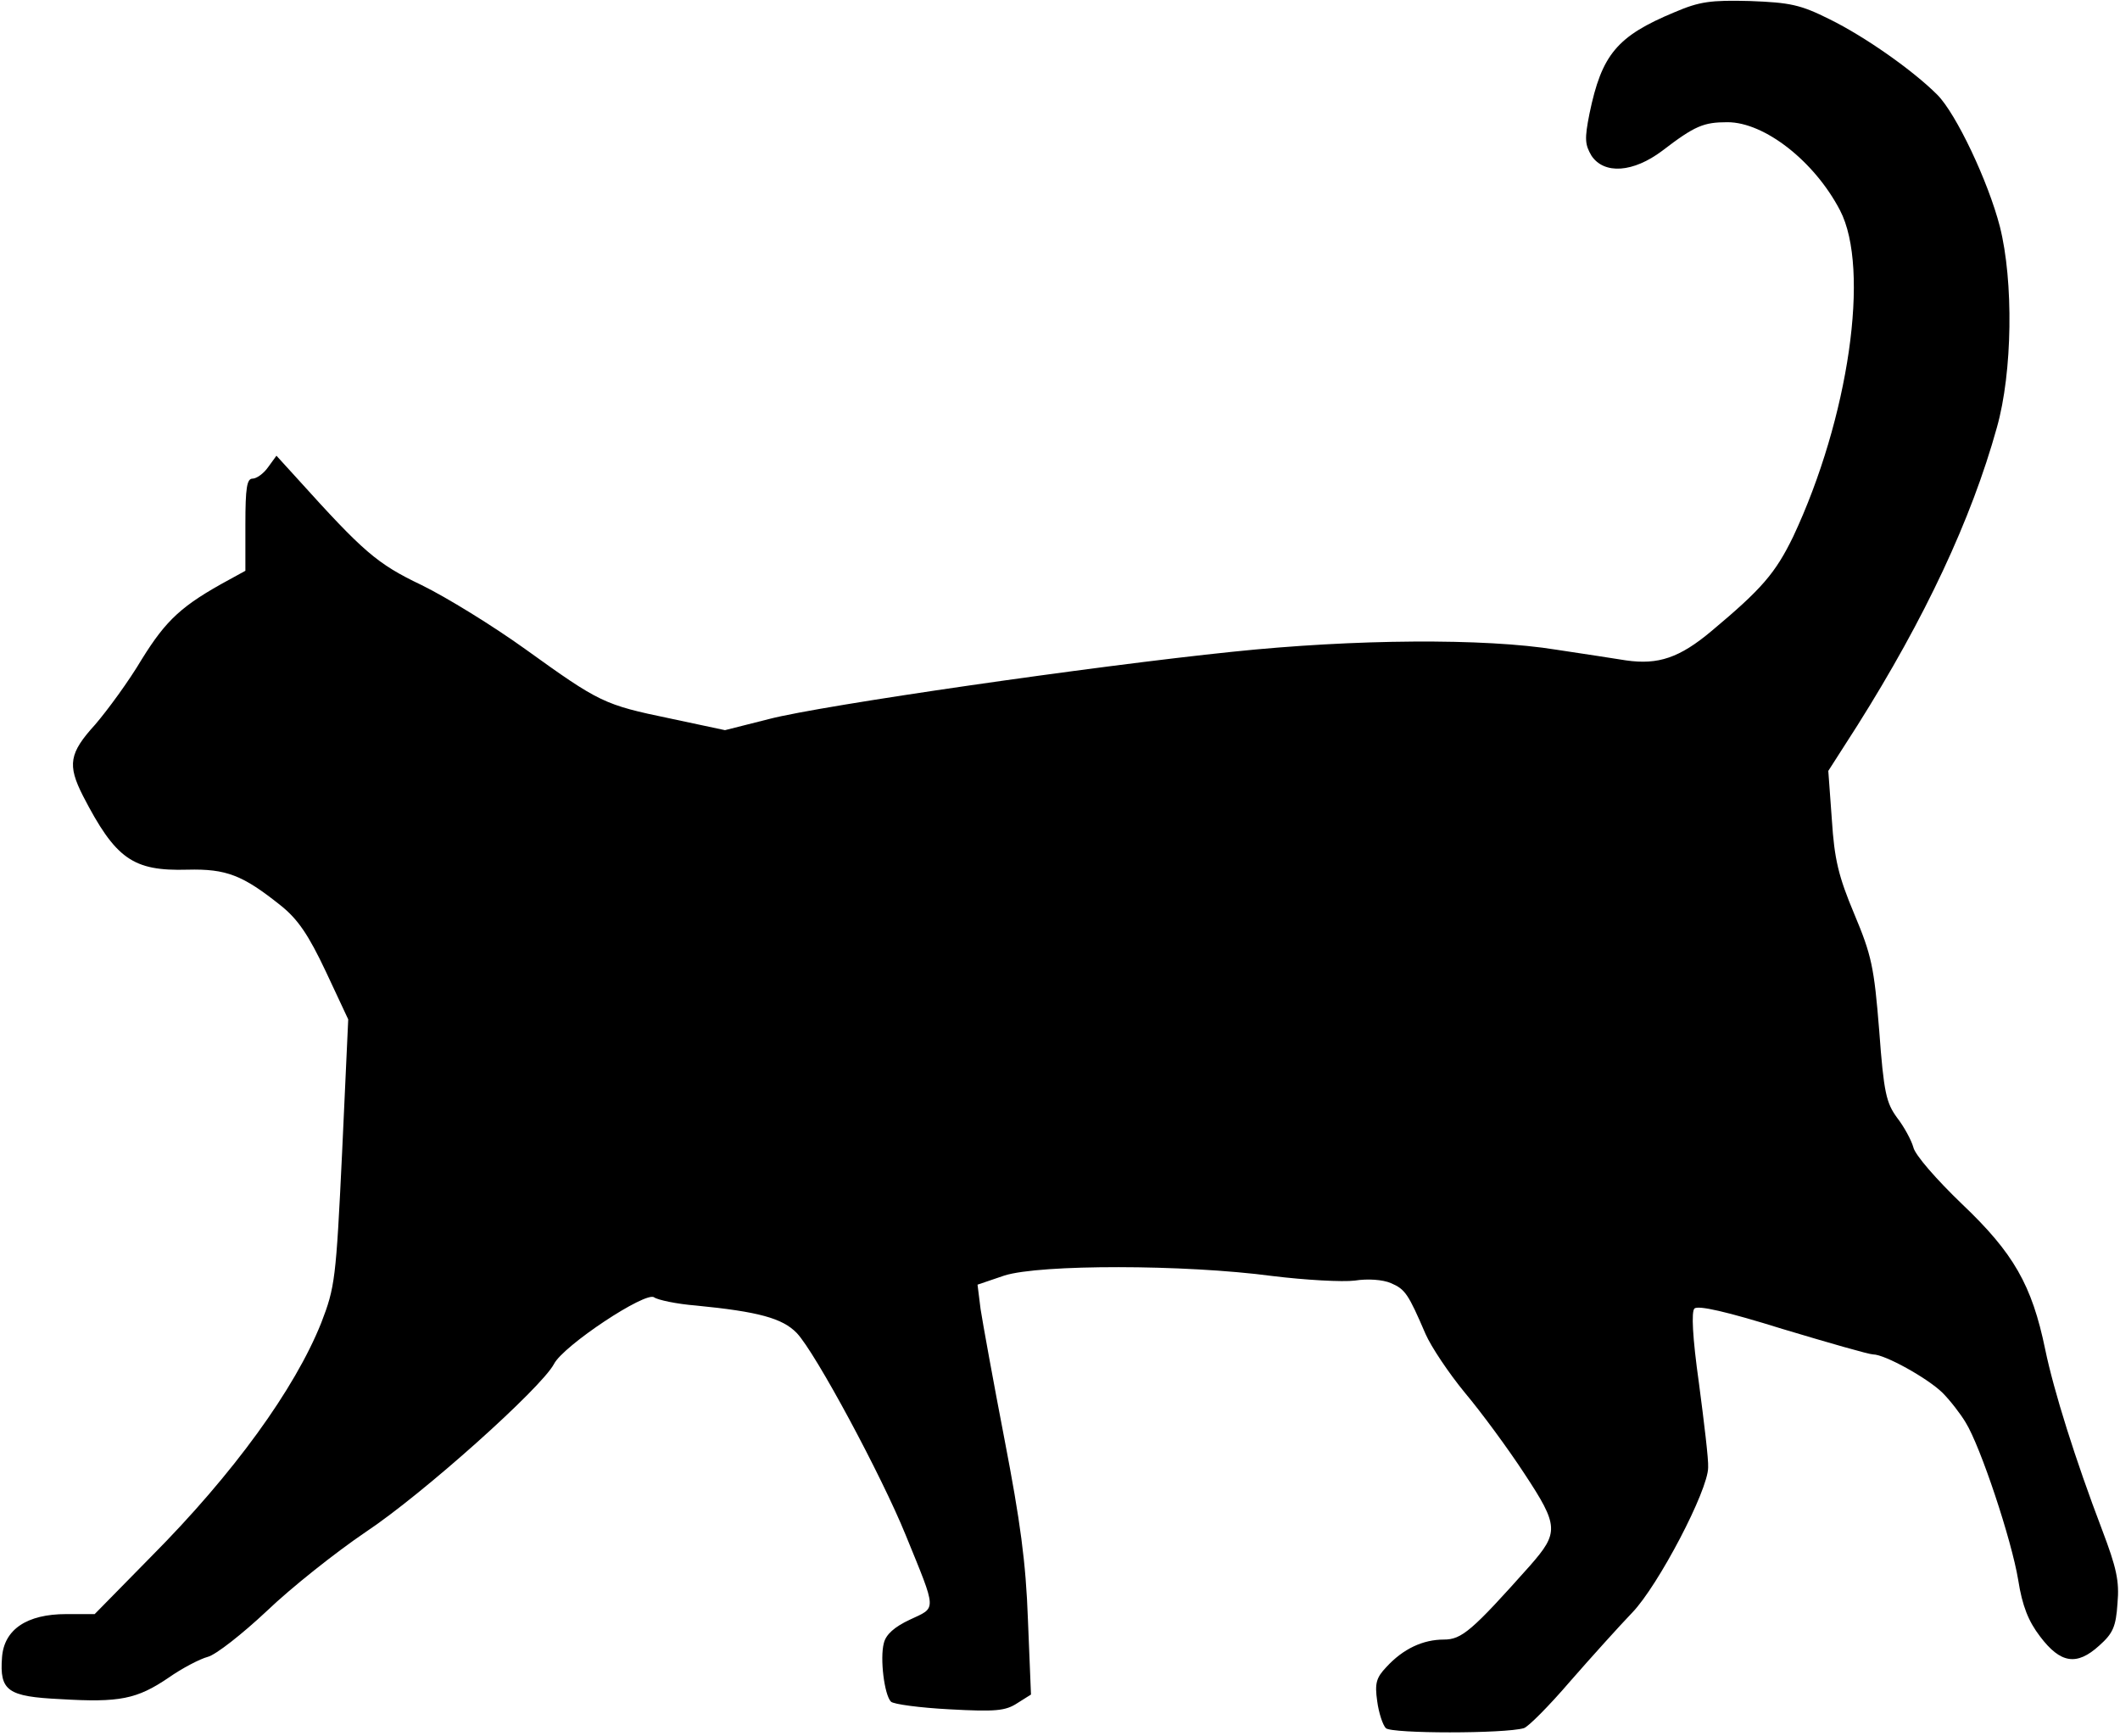
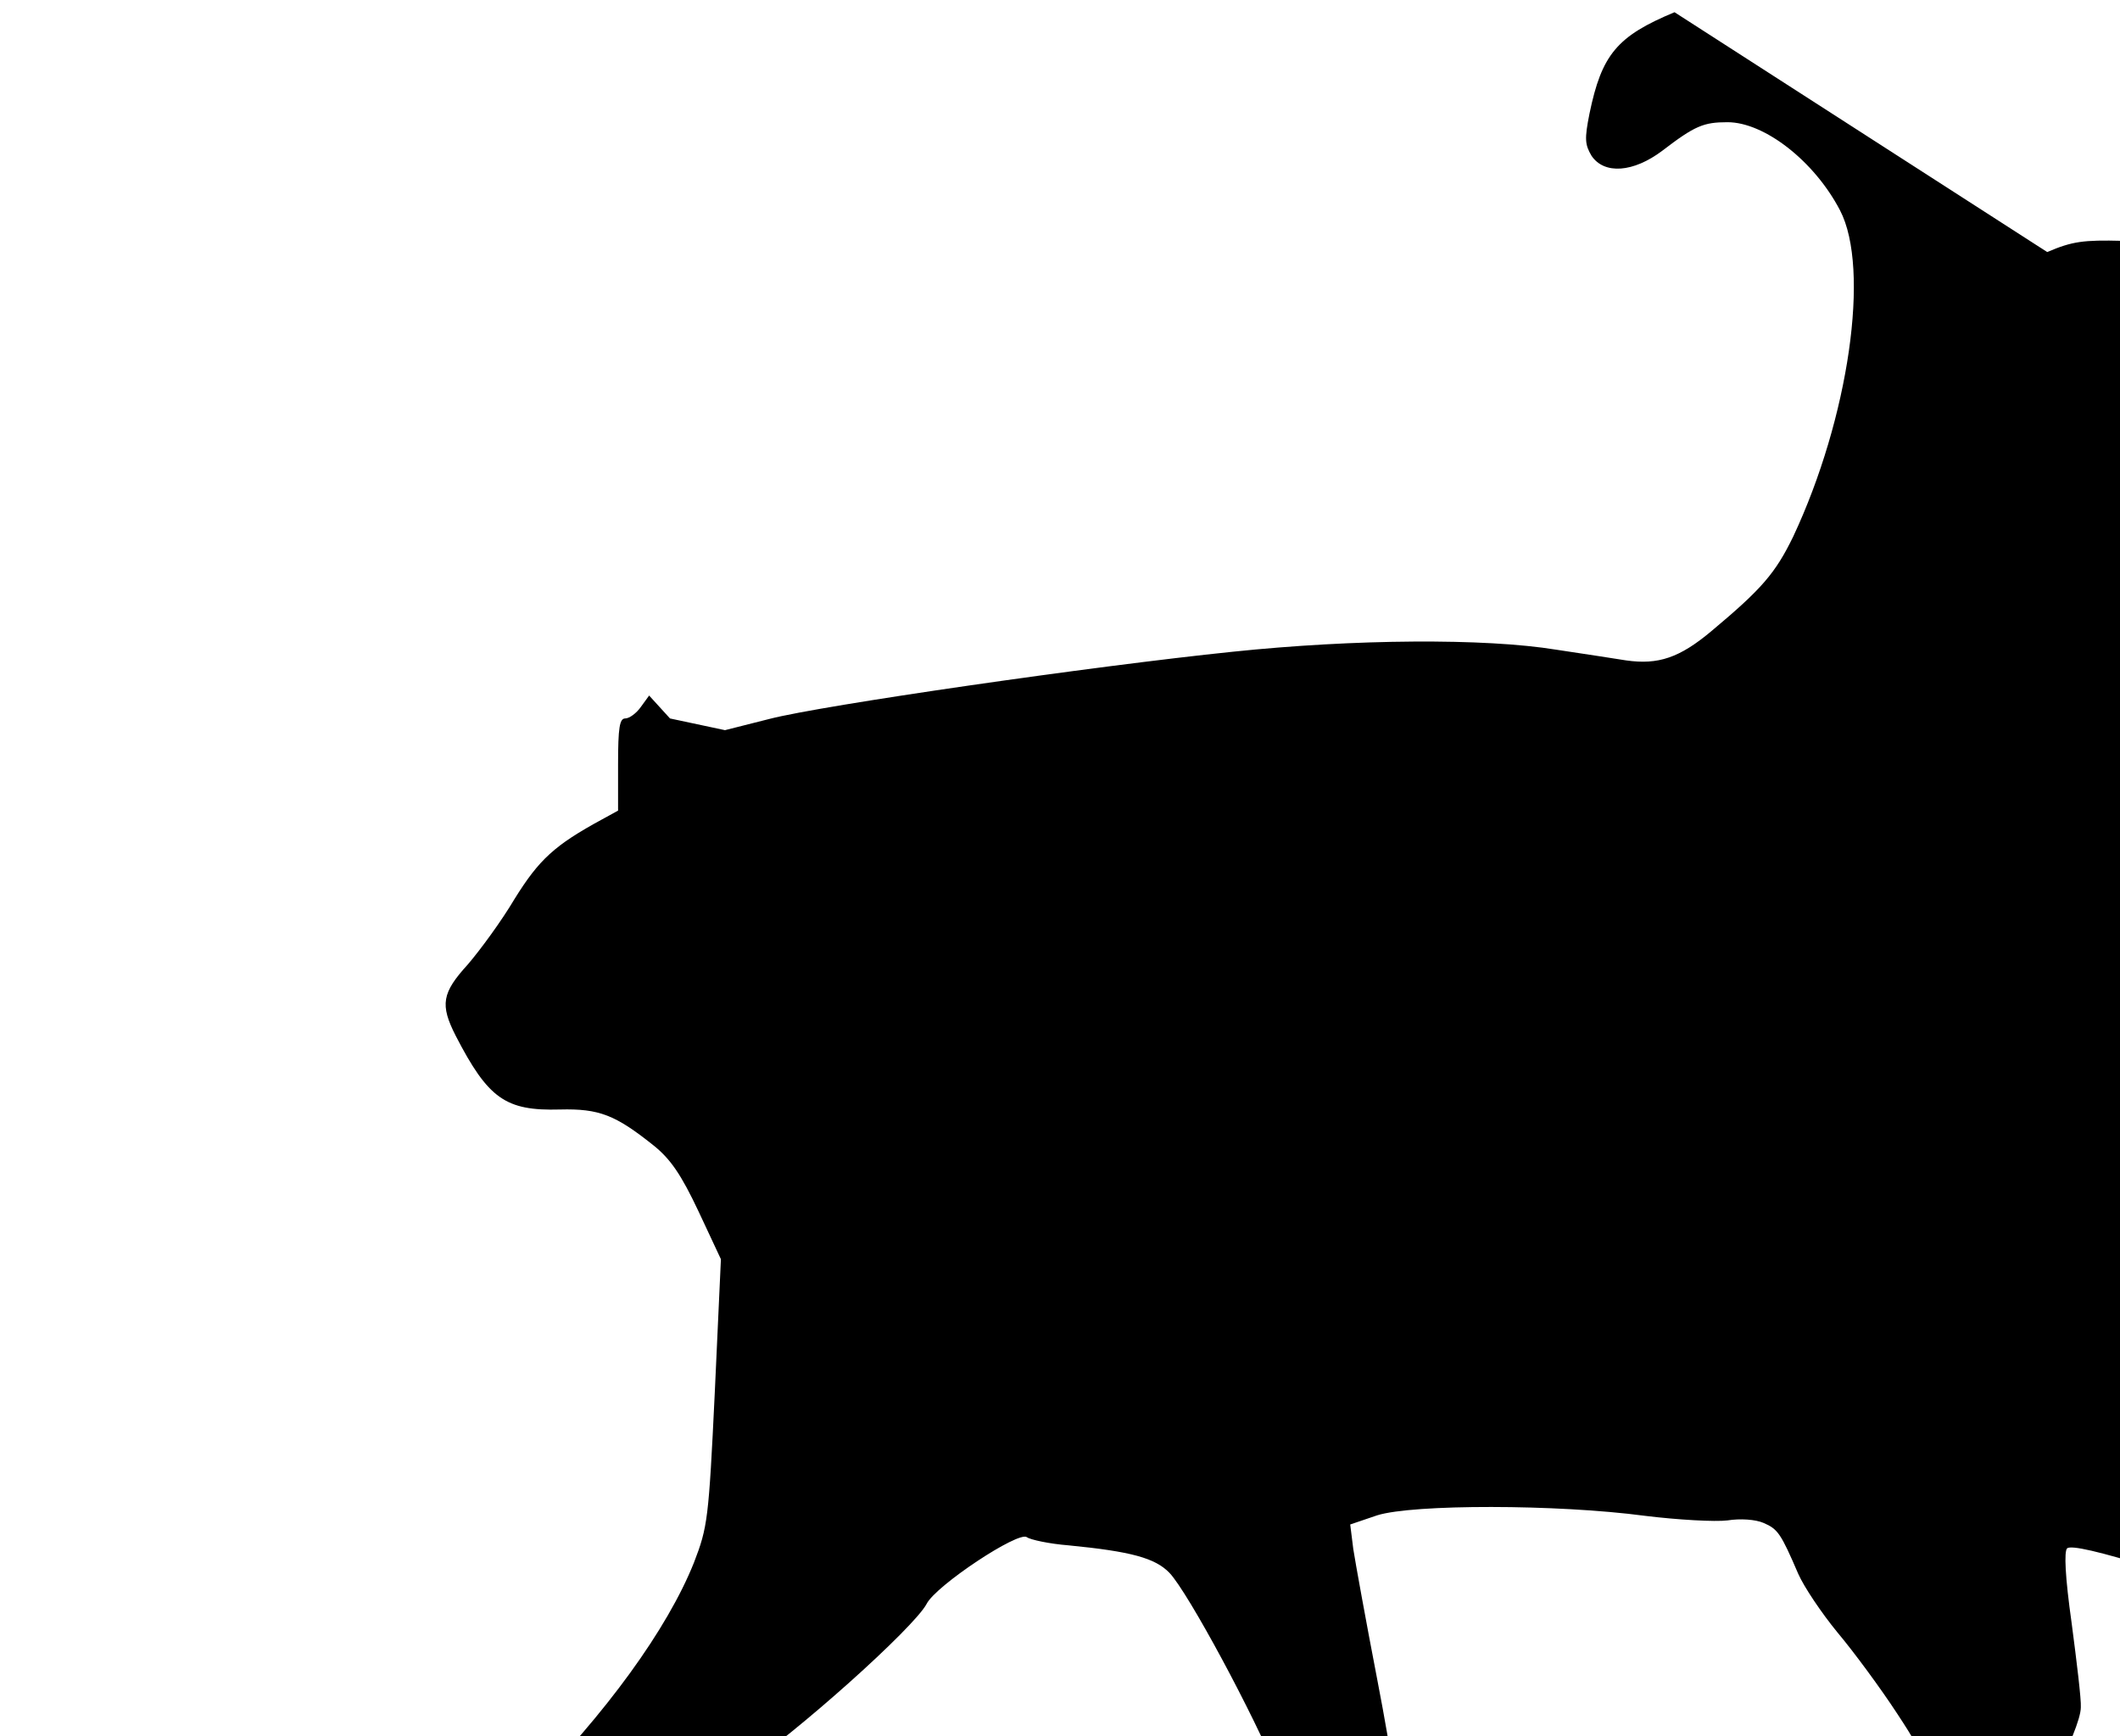
<svg xmlns="http://www.w3.org/2000/svg" version="1.0" width="109.898mm" height="90mm" viewBox="0 0 416 341" preserveAspectRatio="xMidYMid meet">
  <g transform="translate(0,341) scale(0.1,-0.1)" fill="#000000" stroke="none">
-     <path d="M3287 3386 c-113 -47 -143 -83 -167 -199 -10 -50 -9 -61 4 -83 25 -37 82 -33 139 10 64 49 81 56 128 56 73 0 171 -77 221 -173 60 -115 17 -409 -92 -641 -35 -72 -62 -103 -160 -185 -63 -53 -105 -67 -168 -58 -20 3 -82 13 -137 21 -141 23 -397 21 -636 -4 -272 -28 -806 -105 -910 -132 l-87 -22 -108 23 c-130 27 -138 31 -284 136 -64 46 -155 102 -204 126 -88 42 -114 65 -244 209 l-41 45 -16 -22 c-9 -13 -23 -23 -31 -23 -11 0 -14 -18 -14 -90 l0 -91 -31 -17 c-94 -51 -124 -79 -172 -156 -26 -44 -68 -101 -92 -129 -51 -56 -55 -79 -24 -140 64 -124 98 -148 205 -145 77 2 109 -11 183 -70 34 -27 55 -58 89 -130 l44 -94 -12 -261 c-12 -250 -14 -265 -41 -335 -52 -130 -172 -296 -334 -459 l-111 -113 -56 0 c-77 0 -122 -30 -126 -85 -5 -66 11 -77 115 -82 116 -7 150 0 212 42 27 19 62 37 77 41 16 4 68 45 116 90 48 46 135 115 194 155 113 75 345 283 370 330 18 36 181 144 197 131 7 -5 44 -13 82 -16 123 -12 170 -25 198 -54 37 -39 167 -281 214 -397 62 -152 61 -141 8 -166 -30 -14 -47 -29 -51 -46 -8 -30 1 -102 14 -115 5 -5 57 -12 115 -15 91 -5 110 -3 133 12 l27 17 -6 147 c-4 113 -15 193 -46 354 -22 114 -43 230 -47 256 l-6 48 53 18 c70 22 353 22 526 -1 65 -8 138 -12 162 -9 25 4 55 2 71 -5 28 -12 34 -21 68 -100 11 -25 45 -76 77 -115 32 -38 85 -110 117 -159 68 -103 68 -116 11 -181 -114 -128 -134 -145 -169 -145 -41 0 -80 -18 -113 -54 -20 -21 -23 -32 -18 -67 3 -23 11 -47 17 -53 11 -11 234 -11 271 0 8 2 49 43 91 92 42 48 97 109 122 135 51 53 149 240 149 285 1 15 -8 89 -18 165 -13 92 -15 141 -9 147 7 7 64 -6 173 -40 90 -27 170 -50 178 -50 23 0 106 -46 136 -75 15 -15 36 -42 46 -59 29 -47 90 -230 103 -309 8 -51 20 -81 43 -111 40 -53 72 -58 116 -18 27 24 33 37 36 83 4 44 -2 70 -30 144 -53 139 -95 273 -112 355 -26 126 -62 189 -163 285 -50 48 -93 97 -96 112 -4 14 -18 40 -32 58 -21 29 -26 48 -35 171 -10 125 -15 148 -49 229 -31 74 -39 107 -44 185 l-7 96 57 89 c133 211 224 405 274 585 31 109 33 288 6 395 -23 89 -86 222 -123 259 -48 48 -142 114 -211 148 -58 29 -78 33 -157 36 -77 2 -99 -1 -148 -22z" />
+     <path d="M3287 3386 c-113 -47 -143 -83 -167 -199 -10 -50 -9 -61 4 -83 25 -37 82 -33 139 10 64 49 81 56 128 56 73 0 171 -77 221 -173 60 -115 17 -409 -92 -641 -35 -72 -62 -103 -160 -185 -63 -53 -105 -67 -168 -58 -20 3 -82 13 -137 21 -141 23 -397 21 -636 -4 -272 -28 -806 -105 -910 -132 l-87 -22 -108 23 l-41 45 -16 -22 c-9 -13 -23 -23 -31 -23 -11 0 -14 -18 -14 -90 l0 -91 -31 -17 c-94 -51 -124 -79 -172 -156 -26 -44 -68 -101 -92 -129 -51 -56 -55 -79 -24 -140 64 -124 98 -148 205 -145 77 2 109 -11 183 -70 34 -27 55 -58 89 -130 l44 -94 -12 -261 c-12 -250 -14 -265 -41 -335 -52 -130 -172 -296 -334 -459 l-111 -113 -56 0 c-77 0 -122 -30 -126 -85 -5 -66 11 -77 115 -82 116 -7 150 0 212 42 27 19 62 37 77 41 16 4 68 45 116 90 48 46 135 115 194 155 113 75 345 283 370 330 18 36 181 144 197 131 7 -5 44 -13 82 -16 123 -12 170 -25 198 -54 37 -39 167 -281 214 -397 62 -152 61 -141 8 -166 -30 -14 -47 -29 -51 -46 -8 -30 1 -102 14 -115 5 -5 57 -12 115 -15 91 -5 110 -3 133 12 l27 17 -6 147 c-4 113 -15 193 -46 354 -22 114 -43 230 -47 256 l-6 48 53 18 c70 22 353 22 526 -1 65 -8 138 -12 162 -9 25 4 55 2 71 -5 28 -12 34 -21 68 -100 11 -25 45 -76 77 -115 32 -38 85 -110 117 -159 68 -103 68 -116 11 -181 -114 -128 -134 -145 -169 -145 -41 0 -80 -18 -113 -54 -20 -21 -23 -32 -18 -67 3 -23 11 -47 17 -53 11 -11 234 -11 271 0 8 2 49 43 91 92 42 48 97 109 122 135 51 53 149 240 149 285 1 15 -8 89 -18 165 -13 92 -15 141 -9 147 7 7 64 -6 173 -40 90 -27 170 -50 178 -50 23 0 106 -46 136 -75 15 -15 36 -42 46 -59 29 -47 90 -230 103 -309 8 -51 20 -81 43 -111 40 -53 72 -58 116 -18 27 24 33 37 36 83 4 44 -2 70 -30 144 -53 139 -95 273 -112 355 -26 126 -62 189 -163 285 -50 48 -93 97 -96 112 -4 14 -18 40 -32 58 -21 29 -26 48 -35 171 -10 125 -15 148 -49 229 -31 74 -39 107 -44 185 l-7 96 57 89 c133 211 224 405 274 585 31 109 33 288 6 395 -23 89 -86 222 -123 259 -48 48 -142 114 -211 148 -58 29 -78 33 -157 36 -77 2 -99 -1 -148 -22z" />
  </g>
</svg>